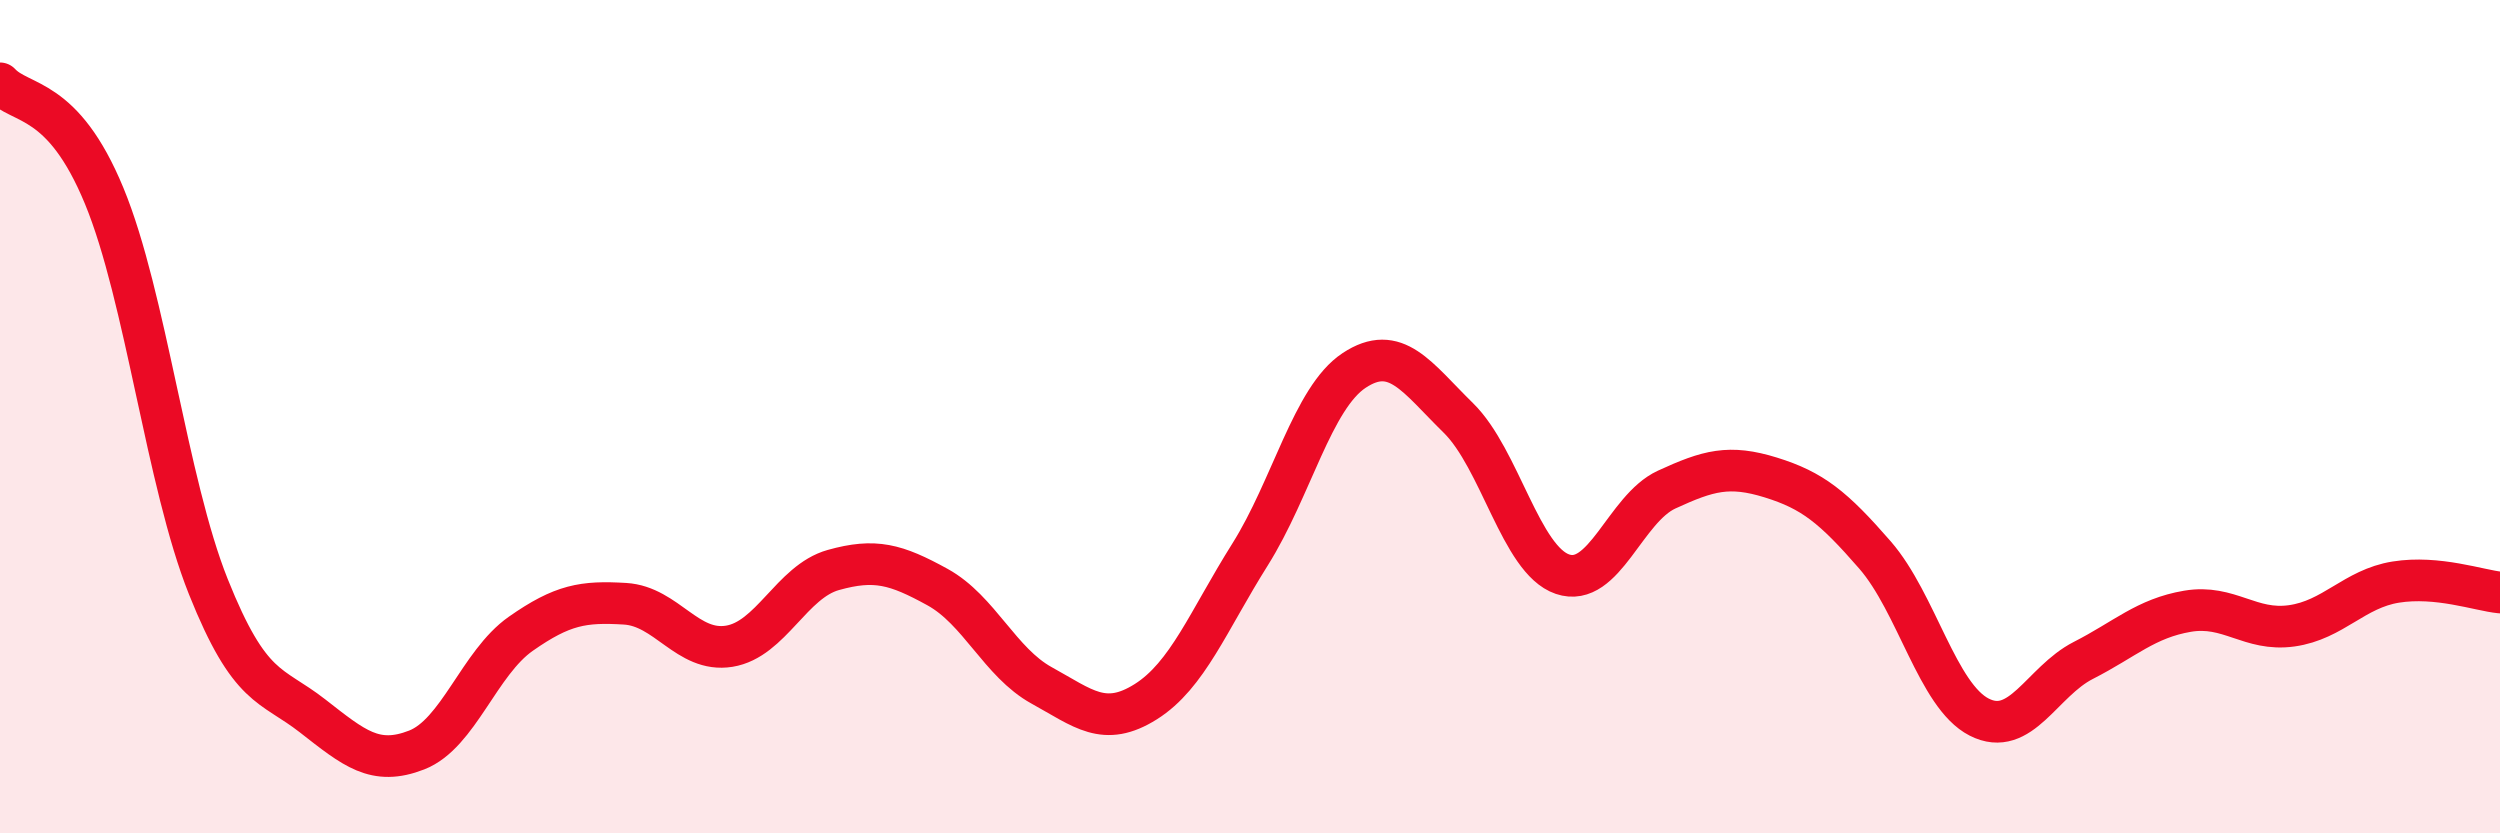
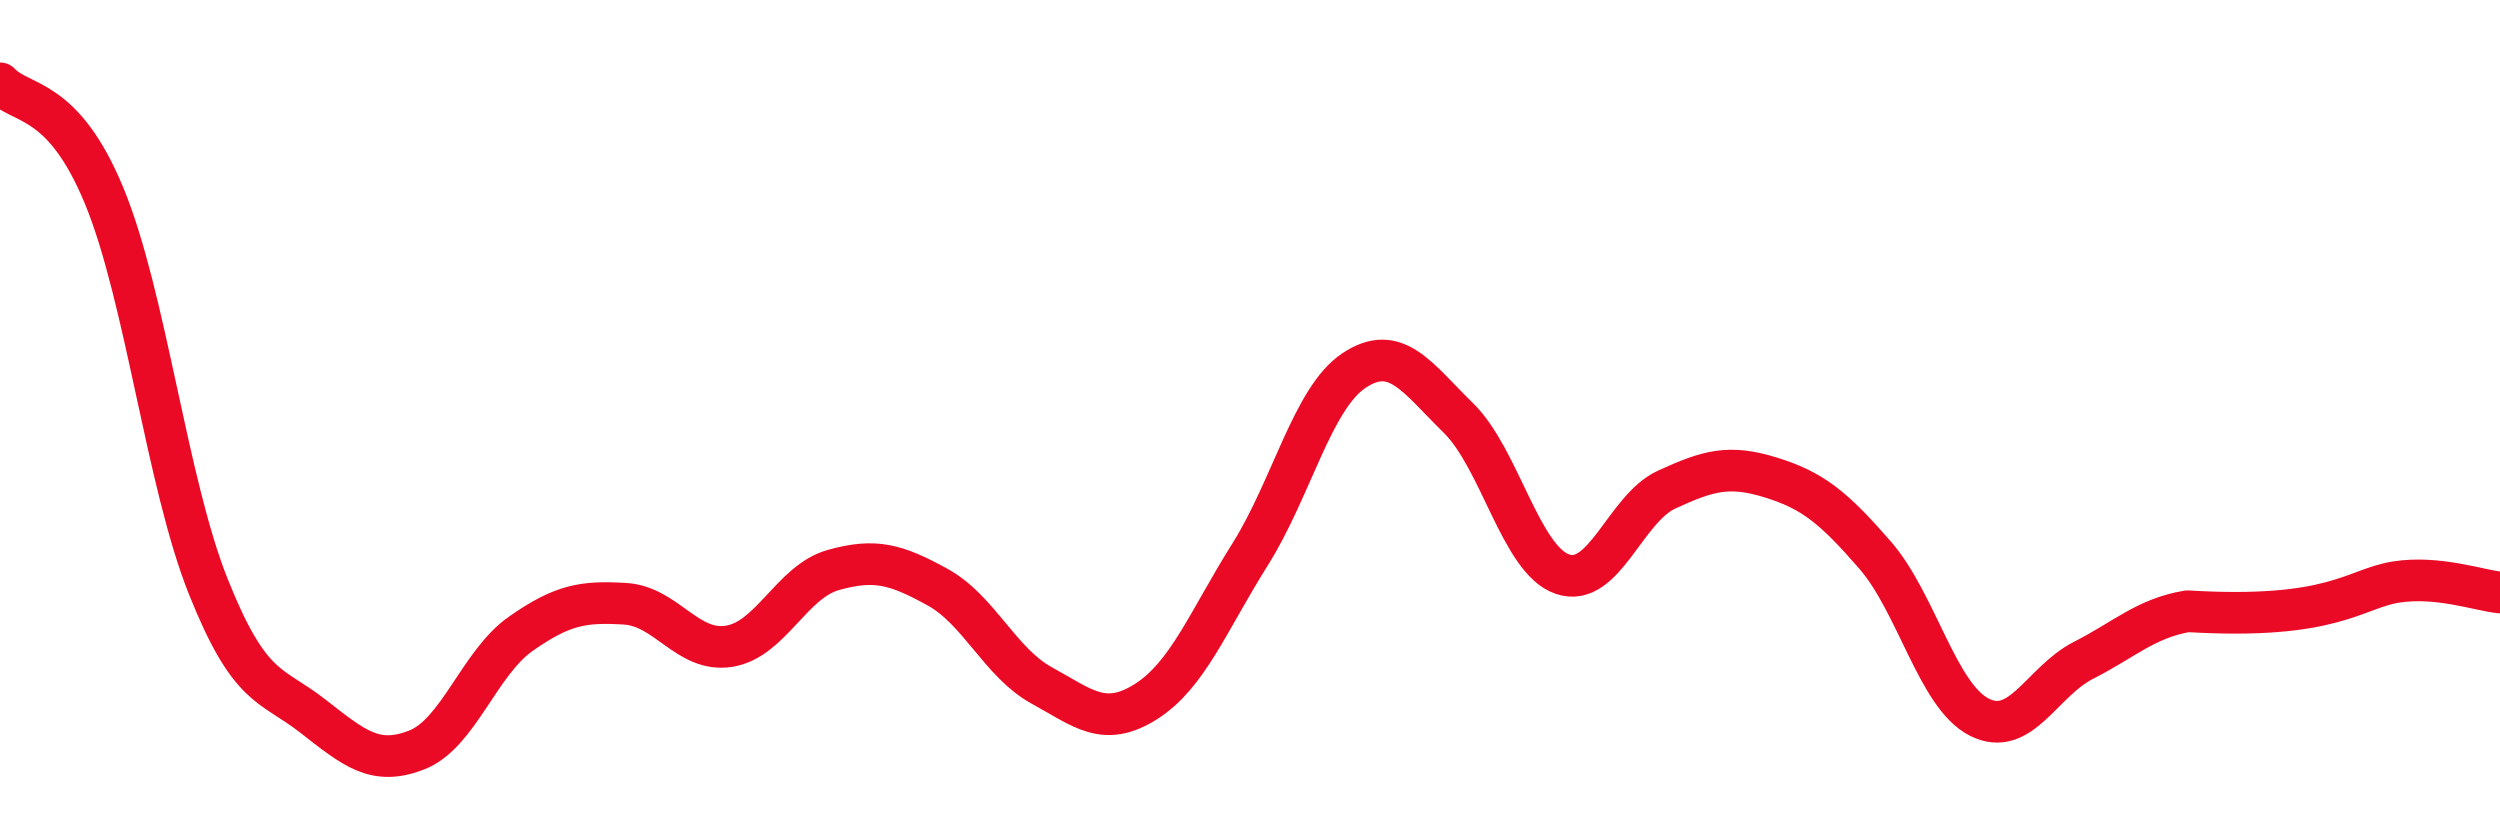
<svg xmlns="http://www.w3.org/2000/svg" width="60" height="20" viewBox="0 0 60 20">
-   <path d="M 0,2 C 0.5,2.54 1.5,2.28 2.5,4.7 C 3.5,7.12 4,11.58 5,14.08 C 6,16.58 6.5,16.4 7.5,17.18 C 8.5,17.96 9,18.39 10,18 C 11,17.61 11.5,15.91 12.5,15.21 C 13.5,14.51 14,14.43 15,14.49 C 16,14.55 16.5,15.67 17.5,15.51 C 18.5,15.35 19,13.96 20,13.68 C 21,13.4 21.5,13.54 22.5,14.09 C 23.5,14.64 24,15.9 25,16.45 C 26,17 26.5,17.47 27.5,16.84 C 28.5,16.21 29,14.9 30,13.31 C 31,11.72 31.5,9.55 32.5,8.89 C 33.5,8.23 34,9.05 35,10.03 C 36,11.01 36.5,13.44 37.5,13.78 C 38.5,14.12 39,12.21 40,11.75 C 41,11.29 41.5,11.15 42.5,11.46 C 43.5,11.77 44,12.17 45,13.32 C 46,14.47 46.5,16.7 47.5,17.21 C 48.5,17.72 49,16.36 50,15.85 C 51,15.34 51.5,14.84 52.5,14.67 C 53.5,14.5 54,15.16 55,15.02 C 56,14.88 56.5,14.13 57.5,13.97 C 58.5,13.81 59.5,14.17 60,14.22L60 20L0 20Z" fill="#EB0A25" opacity="0.1" stroke-linecap="round" stroke-linejoin="round" />
-   <path d="M 0,2 C 0.5,2.54 1.5,2.28 2.5,4.7 C 3.5,7.12 4,11.58 5,14.08 C 6,16.58 6.5,16.4 7.5,17.18 C 8.5,17.96 9,18.39 10,18 C 11,17.61 11.5,15.91 12.5,15.21 C 13.5,14.51 14,14.43 15,14.49 C 16,14.55 16.5,15.67 17.5,15.51 C 18.5,15.35 19,13.96 20,13.68 C 21,13.4 21.5,13.54 22.5,14.09 C 23.5,14.64 24,15.9 25,16.45 C 26,17 26.5,17.47 27.5,16.84 C 28.5,16.21 29,14.9 30,13.31 C 31,11.72 31.5,9.55 32.5,8.89 C 33.5,8.23 34,9.05 35,10.03 C 36,11.01 36.5,13.44 37.5,13.78 C 38.5,14.12 39,12.21 40,11.75 C 41,11.29 41.5,11.15 42.5,11.46 C 43.5,11.77 44,12.17 45,13.32 C 46,14.47 46.5,16.7 47.5,17.21 C 48.5,17.72 49,16.36 50,15.85 C 51,15.34 51.5,14.84 52.5,14.67 C 53.5,14.5 54,15.16 55,15.02 C 56,14.88 56.5,14.13 57.5,13.97 C 58.5,13.81 59.5,14.17 60,14.22" stroke="#EB0A25" stroke-width="1" fill="none" stroke-linecap="round" stroke-linejoin="round" />
+   <path d="M 0,2 C 0.5,2.54 1.5,2.28 2.5,4.7 C 3.5,7.12 4,11.58 5,14.08 C 6,16.58 6.5,16.4 7.5,17.18 C 8.5,17.96 9,18.39 10,18 C 11,17.61 11.5,15.91 12.5,15.21 C 13.5,14.51 14,14.43 15,14.49 C 16,14.55 16.5,15.67 17.5,15.51 C 18.5,15.35 19,13.96 20,13.68 C 21,13.4 21.5,13.54 22.5,14.09 C 23.5,14.64 24,15.9 25,16.45 C 26,17 26.5,17.47 27.5,16.84 C 28.5,16.21 29,14.9 30,13.31 C 31,11.72 31.5,9.55 32.5,8.89 C 33.5,8.23 34,9.05 35,10.03 C 36,11.01 36.5,13.44 37.5,13.78 C 38.5,14.12 39,12.21 40,11.75 C 41,11.29 41.5,11.15 42.5,11.46 C 43.5,11.77 44,12.17 45,13.32 C 46,14.47 46.5,16.7 47.5,17.21 C 48.5,17.72 49,16.36 50,15.85 C 51,15.34 51.5,14.84 52.5,14.67 C 56,14.88 56.5,14.13 57.5,13.97 C 58.5,13.81 59.5,14.17 60,14.22" stroke="#EB0A25" stroke-width="1" fill="none" stroke-linecap="round" stroke-linejoin="round" />
</svg>